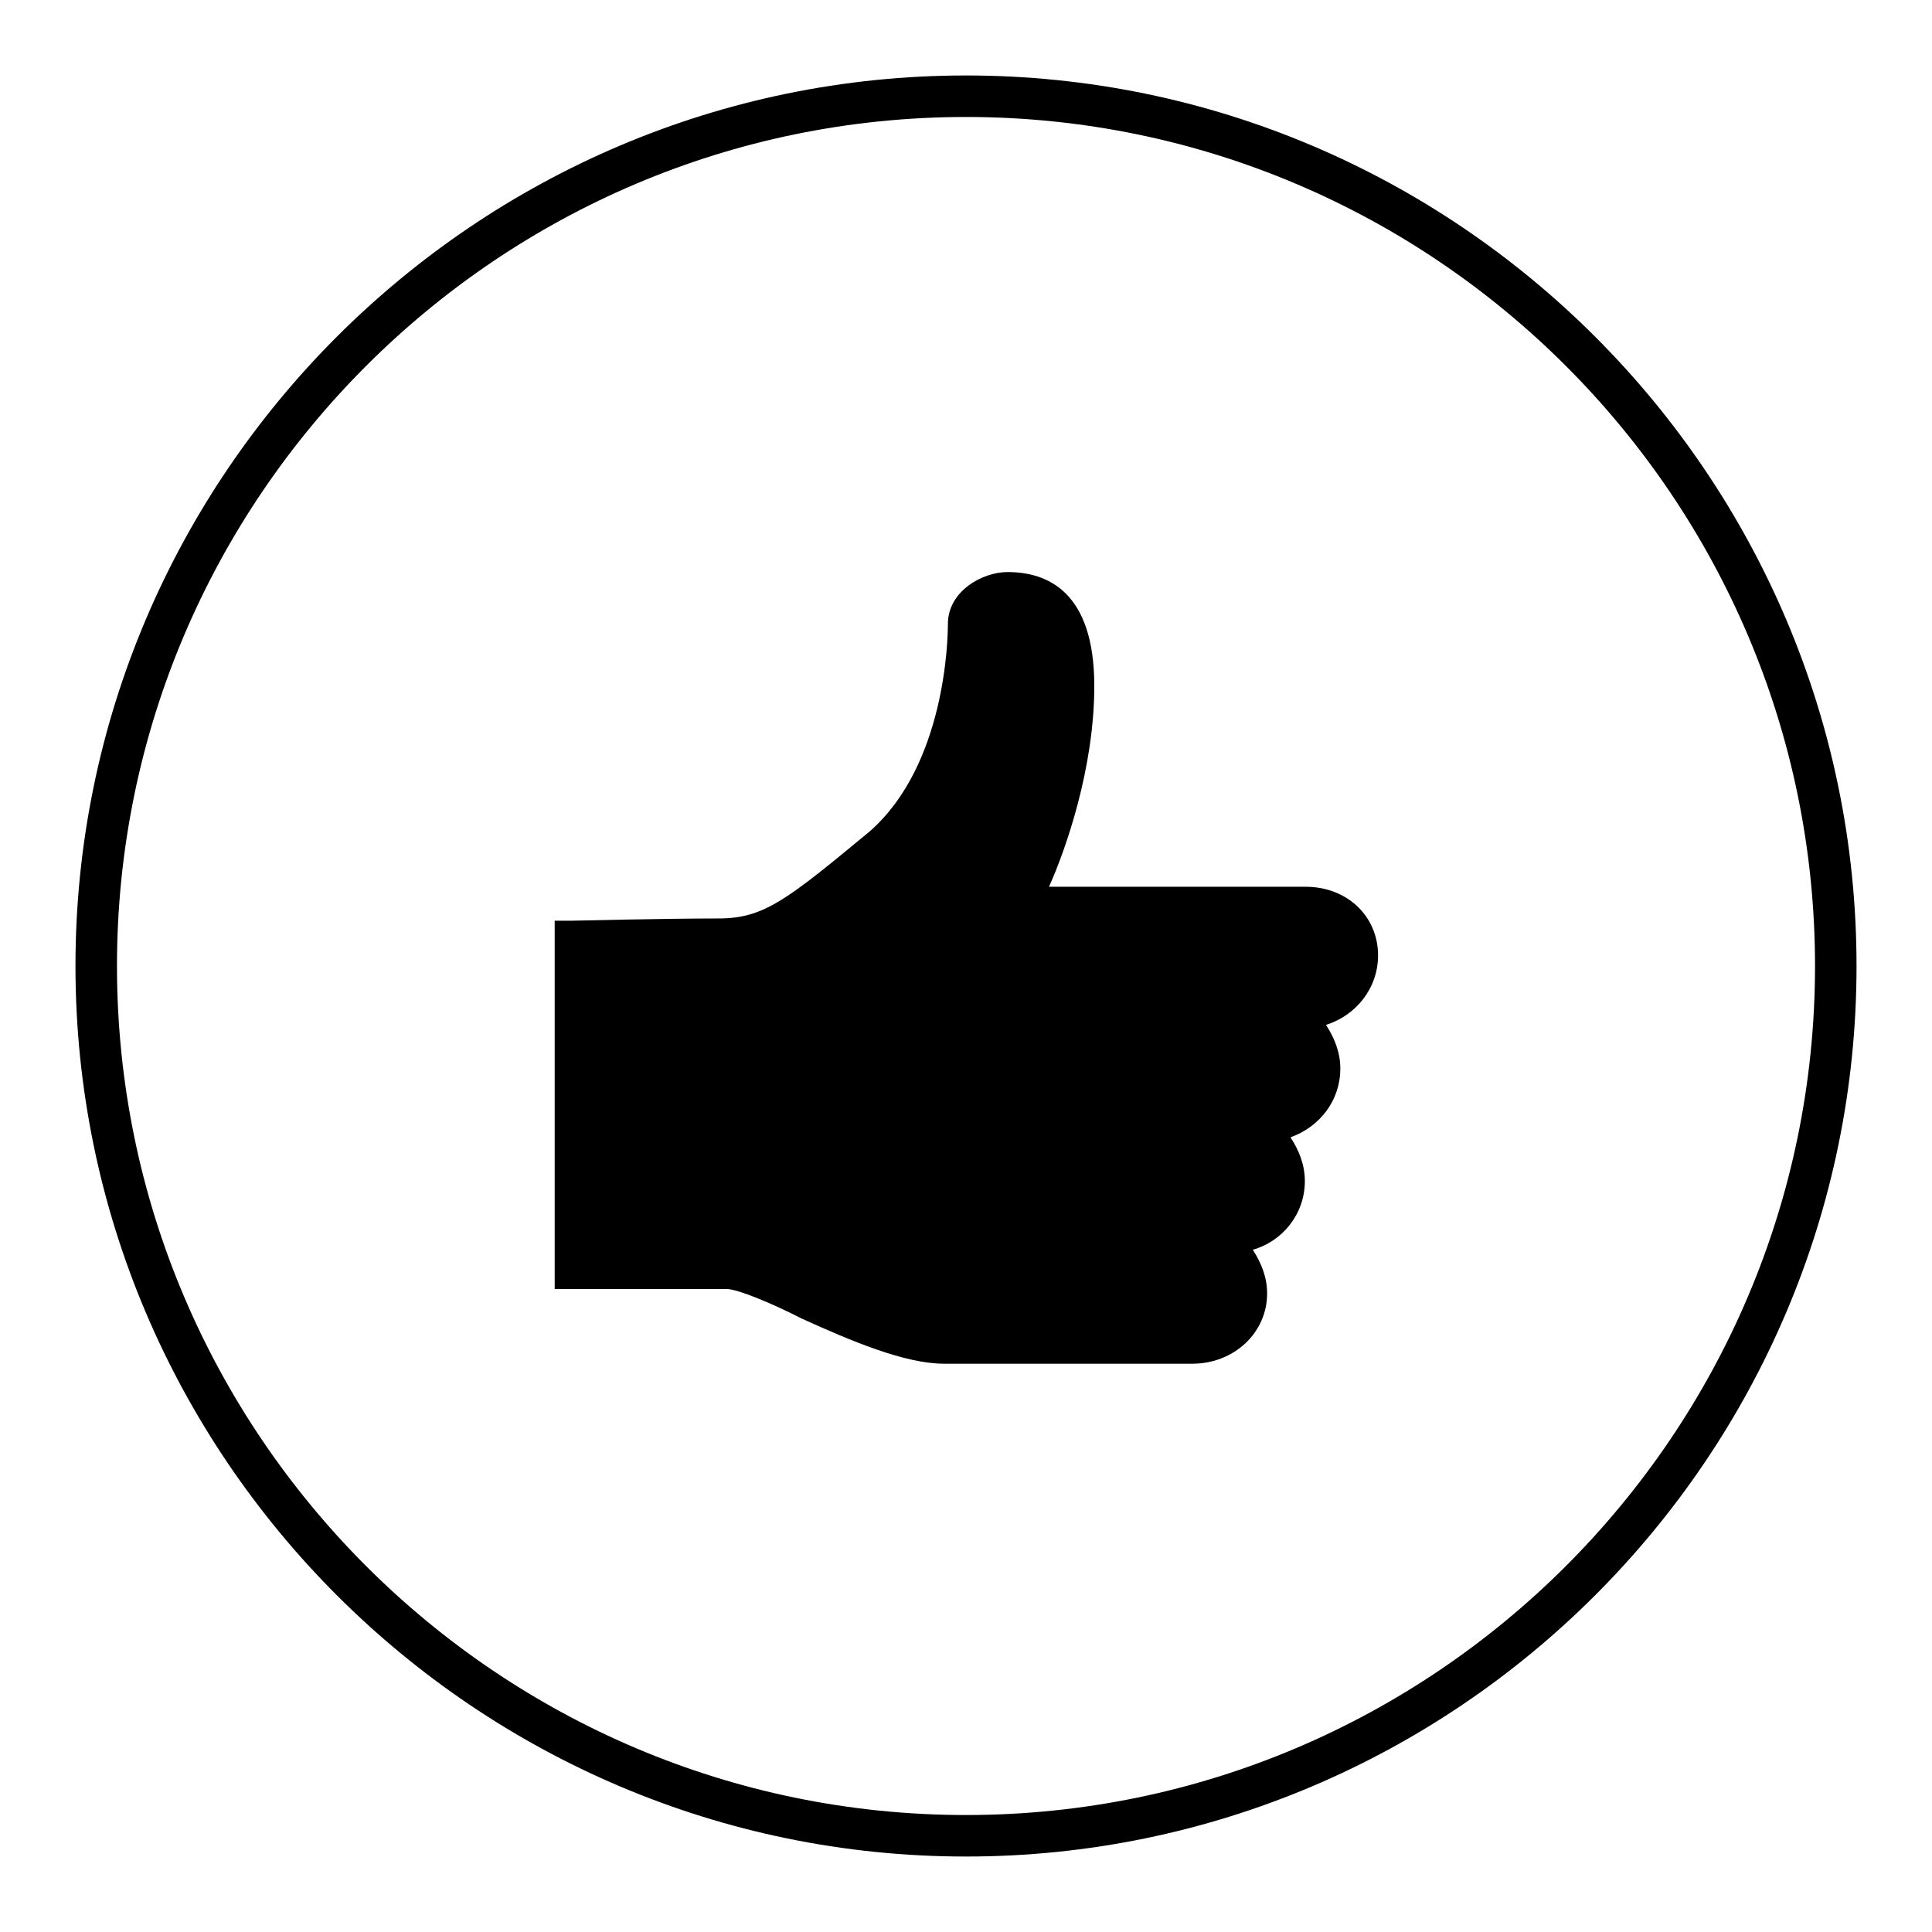
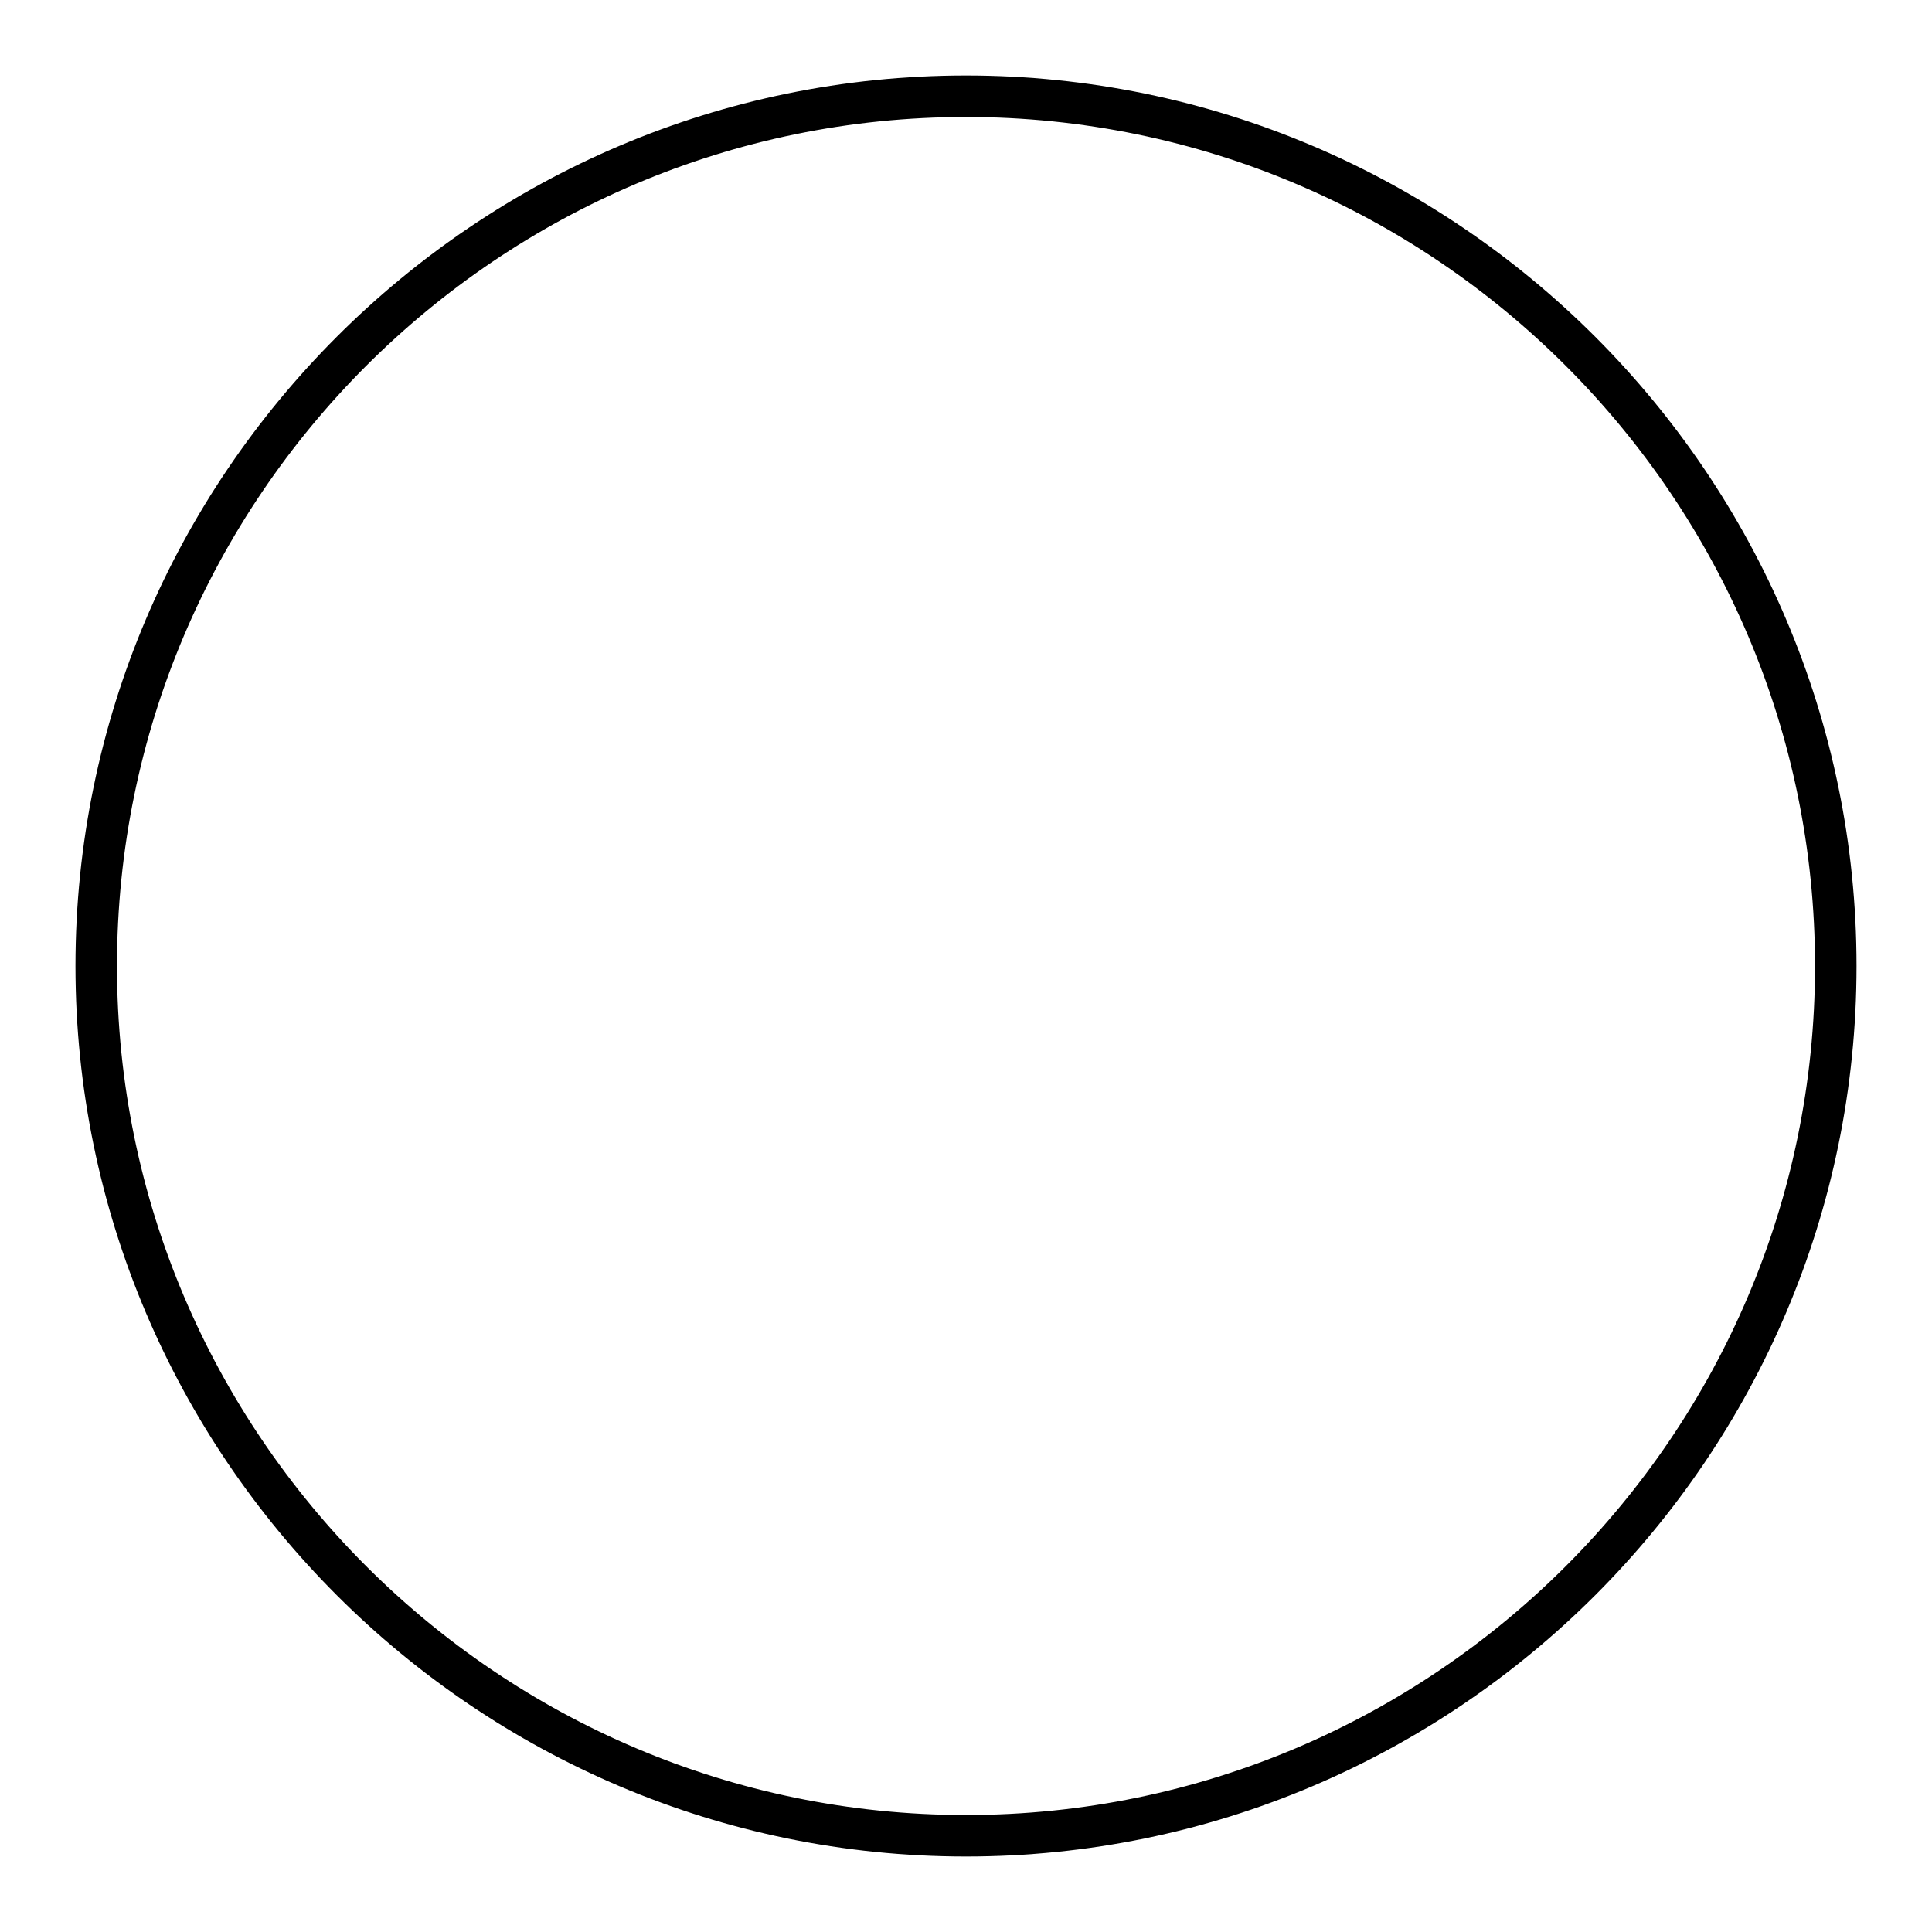
<svg xmlns="http://www.w3.org/2000/svg" version="1.1" x="0px" y="0px" viewBox="0 0 256 256" enable-background="new 0 0 256 256" xml:space="preserve">
  <g>
    <g>
      <path fill="#000000" d="M128,15.5c62,0,112.5,50.5,112.5,112.5c0,62-50.5,112.5-112.5,112.5C66,240.5,15.5,190,15.5,128C15.5,66,66,15.5,128,15.5 M128,10C63,10,10,63,10,128c0,65,53,118,118,118c65,0,118-53,118-118C246,63,193,10,128,10L128,10z" />
-       <path fill="#000000" d="M182.6,126.6c0-5.2-4.1-9.1-9.6-9.1h-14.3H139c2.2-4.9,6-15.7,6-26.6c0-12.6-6.3-15.1-11.5-15.1c-3.3,0-7.9,2.5-7.9,6.9c0,1.9-0.3,18.7-10.4,27.5c-11,9.1-14,11.5-20,11.5c-6.9,0-19.5,0.3-19.5,0.3h-2.2v48.8h22.8c1.4,0,6,1.9,9.9,3.9c6.6,3,13.7,6,18.9,6h32.9l0,0c5.5,0,9.9-4.1,9.9-9.3c0-2.2-0.8-4.1-1.9-5.8c3.9-1.1,6.9-4.7,6.9-9.1c0-2.2-0.8-4.1-1.9-5.8c3.9-1.4,6.6-4.9,6.6-9.1c0-2.2-0.8-4.1-1.9-5.8C179.6,134.6,182.6,131,182.6,126.6L182.6,126.6z" />
    </g>
  </g>
</svg>